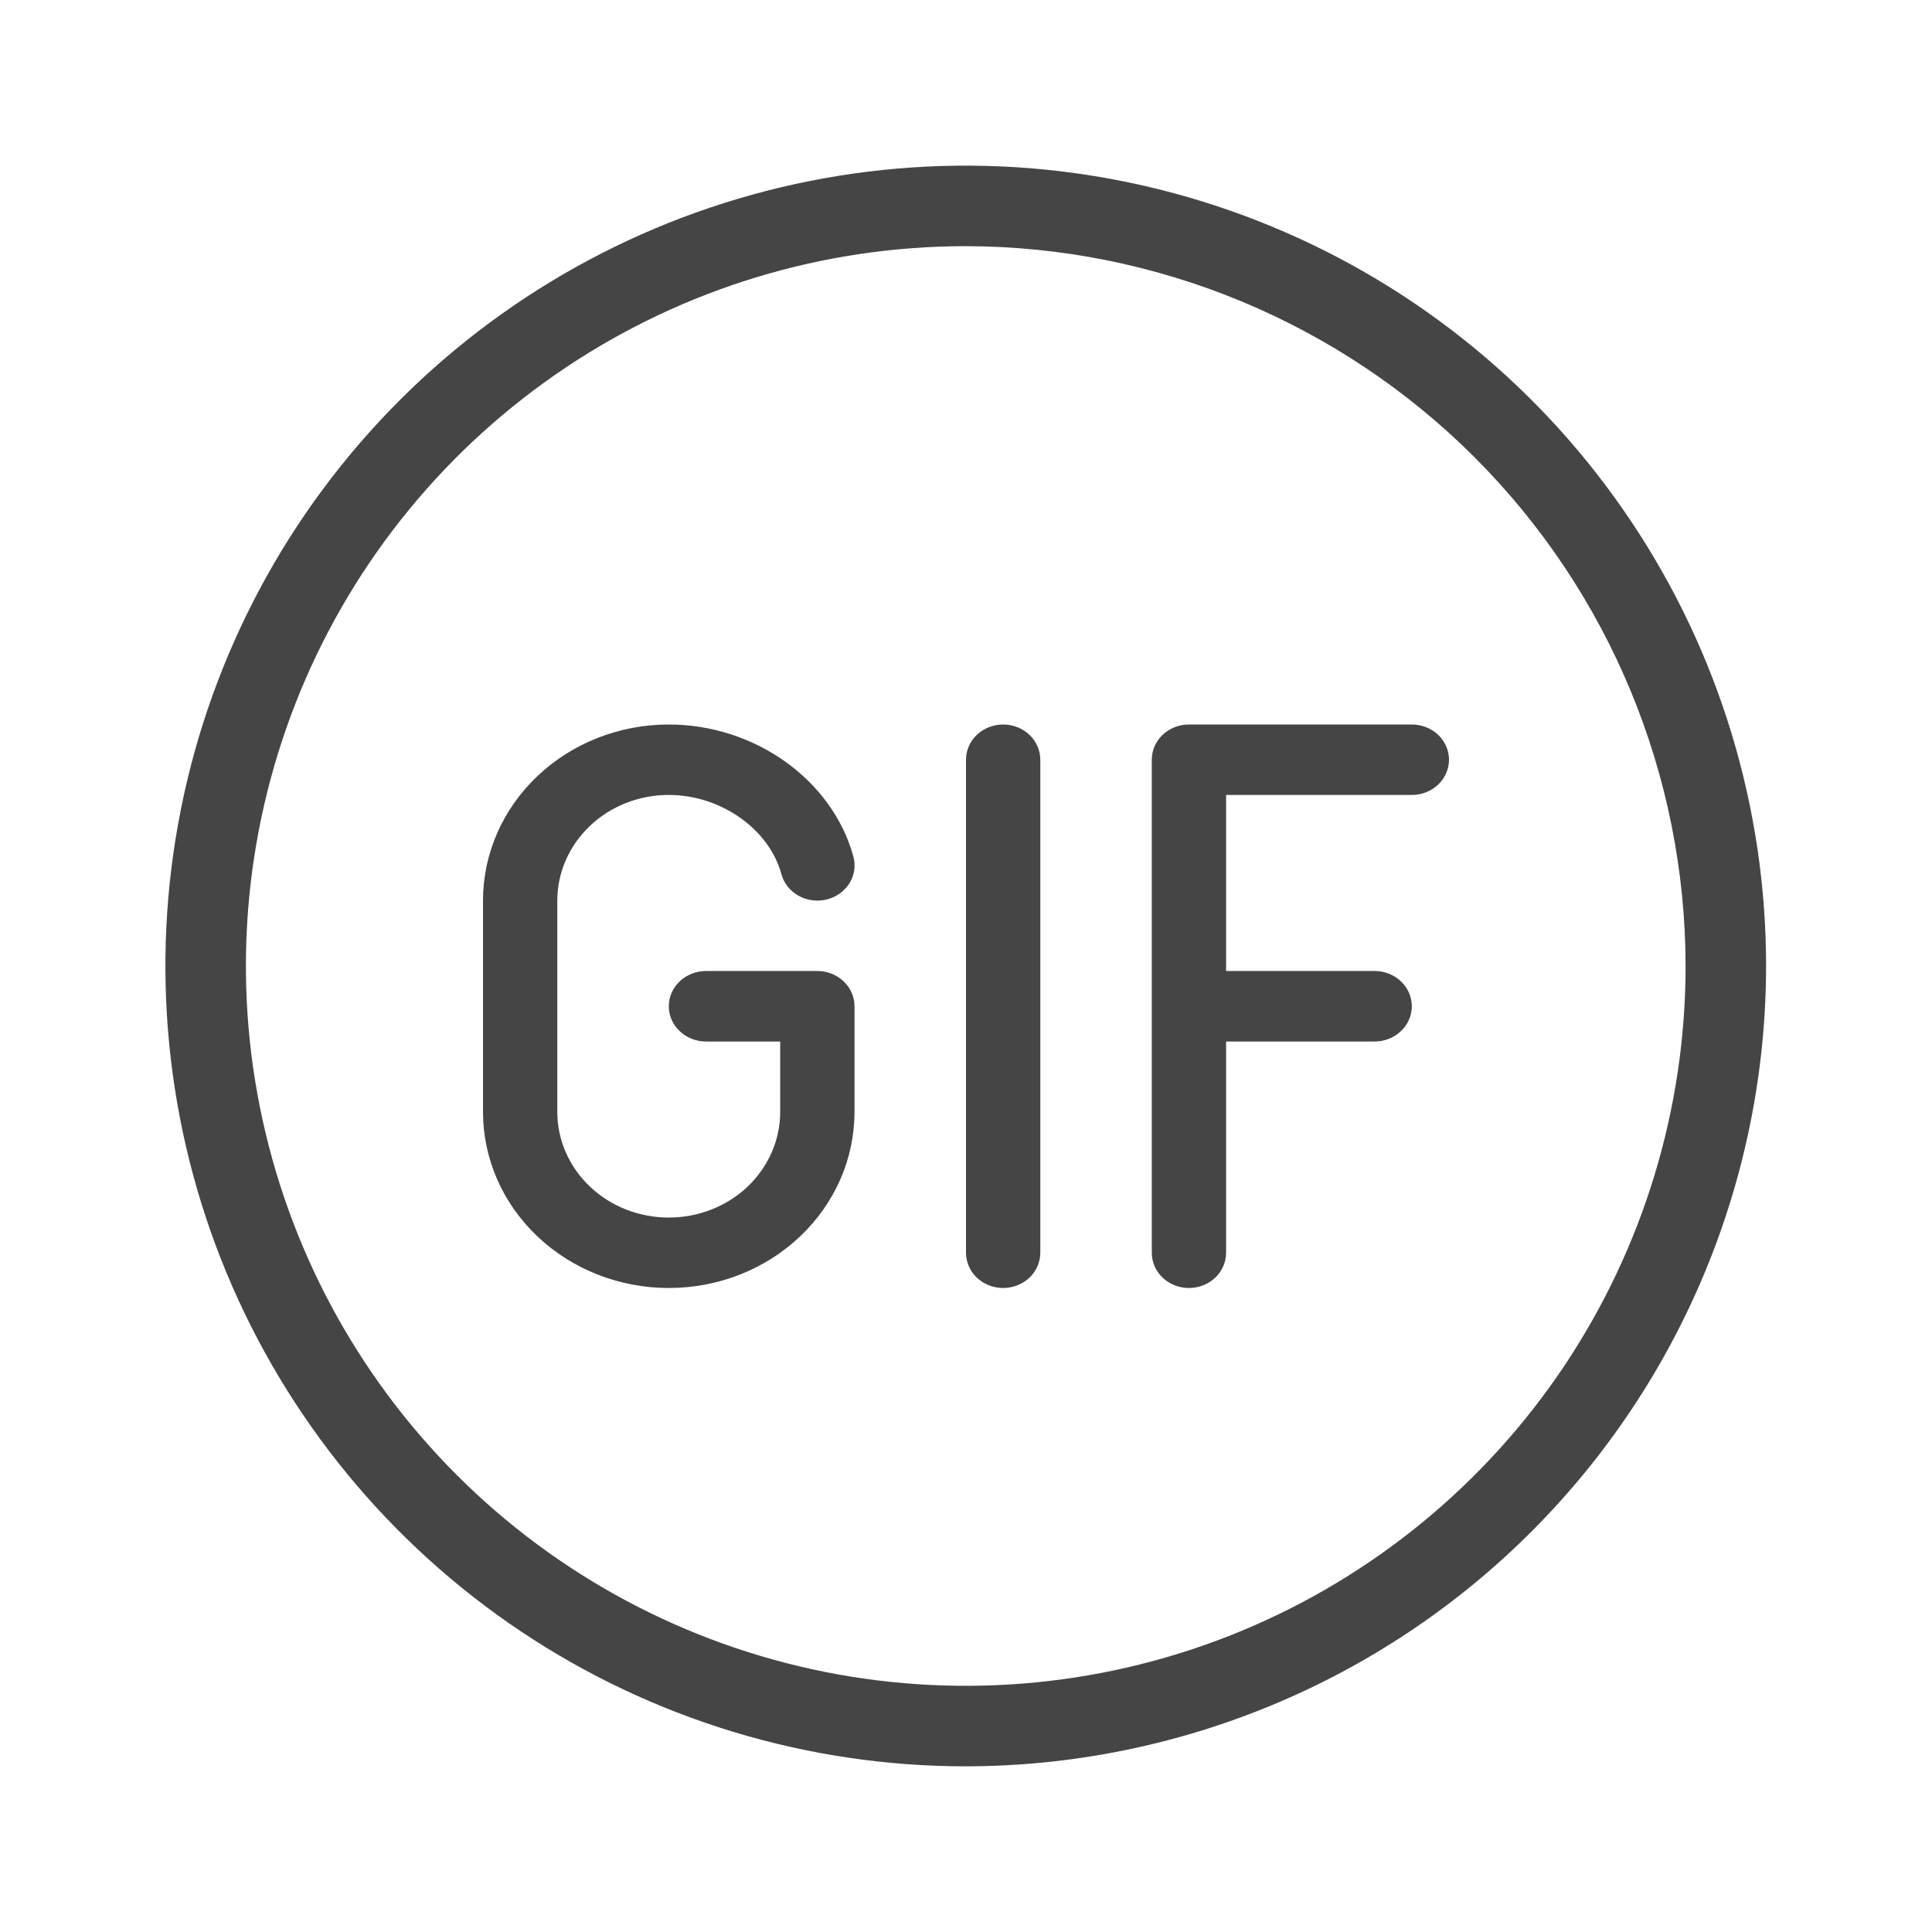
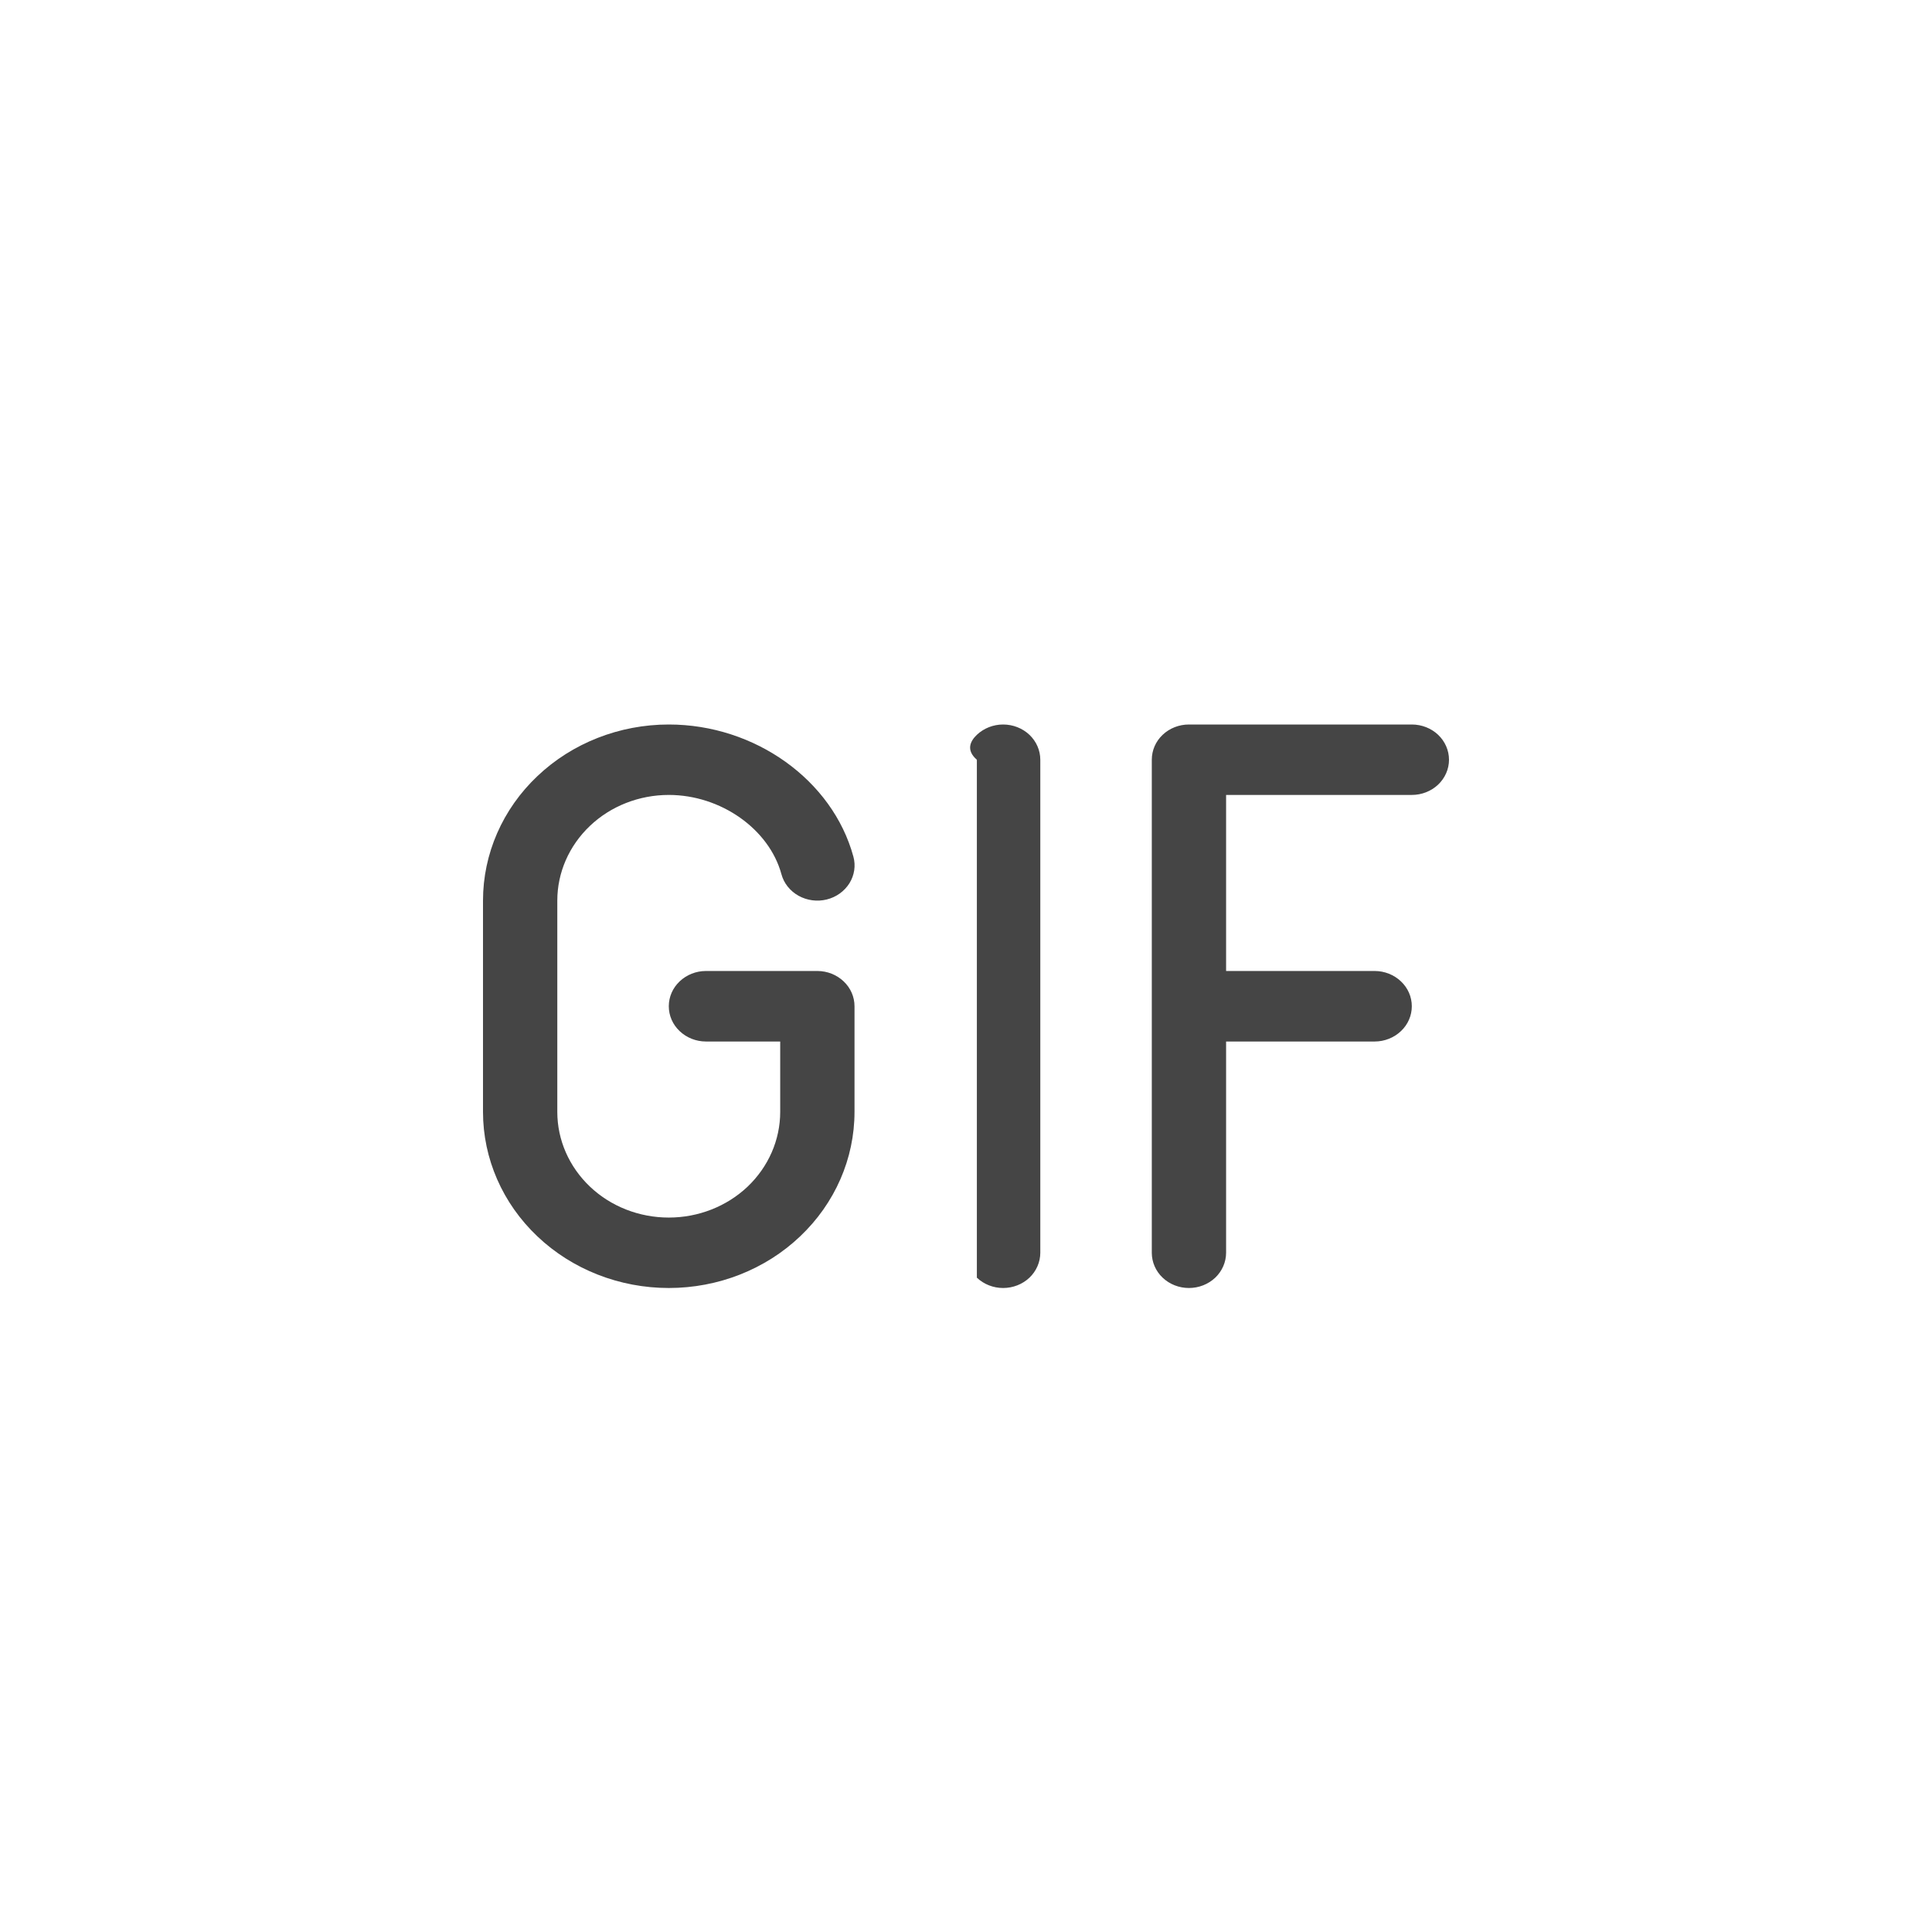
<svg xmlns="http://www.w3.org/2000/svg" width="24" height="24" viewBox="0 0 24 24" fill="none">
-   <path d="M12.923 9.438V15.562C12.923 15.678 12.874 15.79 12.788 15.872C12.701 15.954 12.584 16 12.461 16C12.339 16 12.222 15.954 12.135 15.872C12.049 15.79 12 15.678 12 15.562V9.438C12 9.321 12.049 9.21 12.135 9.128C12.222 9.046 12.339 9 12.461 9C12.584 9 12.701 9.046 12.788 9.128C12.874 9.21 12.923 9.321 12.923 9.438ZM17.538 9H14.769C14.647 9 14.529 9.046 14.443 9.128C14.356 9.21 14.308 9.321 14.308 9.438V15.562C14.308 15.678 14.356 15.79 14.443 15.872C14.529 15.954 14.647 16 14.769 16C14.892 16 15.009 15.954 15.096 15.872C15.182 15.79 15.231 15.678 15.231 15.562V12.938H17.077C17.199 12.938 17.317 12.891 17.403 12.809C17.49 12.727 17.538 12.616 17.538 12.5C17.538 12.384 17.49 12.273 17.403 12.191C17.317 12.109 17.199 12.062 17.077 12.062H15.231V9.875H17.538C17.661 9.875 17.778 9.829 17.865 9.747C17.951 9.665 18 9.554 18 9.438C18 9.321 17.951 9.21 17.865 9.128C17.778 9.046 17.661 9 17.538 9ZM10.154 12.062H8.769C8.647 12.062 8.529 12.109 8.443 12.191C8.356 12.273 8.308 12.384 8.308 12.5C8.308 12.616 8.356 12.727 8.443 12.809C8.529 12.891 8.647 12.938 8.769 12.938H9.692V13.812C9.692 14.161 9.546 14.494 9.287 14.741C9.027 14.987 8.675 15.125 8.308 15.125C7.94 15.125 7.588 14.987 7.329 14.741C7.069 14.494 6.923 14.161 6.923 13.812V11.188C6.923 10.839 7.069 10.506 7.329 10.259C7.588 10.013 7.94 9.875 8.308 9.875C8.953 9.875 9.554 10.298 9.707 10.859C9.737 10.972 9.814 11.068 9.919 11.127C10.025 11.186 10.151 11.203 10.269 11.174C10.388 11.145 10.489 11.072 10.552 10.972C10.614 10.872 10.632 10.753 10.601 10.641C10.342 9.69 9.378 9 8.308 9C7.696 9 7.109 9.23 6.676 9.641C6.243 10.051 6 10.607 6 11.188V13.812C6 14.393 6.243 14.949 6.676 15.359C7.109 15.77 7.696 16 8.308 16C8.92 16 9.507 15.77 9.939 15.359C10.372 14.949 10.615 14.393 10.615 13.812V12.5C10.615 12.384 10.567 12.273 10.48 12.191C10.394 12.109 10.276 12.062 10.154 12.062Z" fill="#454545" />
-   <path d="M11.997 21.942C10.03 21.942 8.108 21.359 6.473 20.267C4.838 19.174 3.564 17.621 2.811 15.805C2.059 13.988 1.862 11.989 2.246 10.06C2.629 8.132 3.576 6.36 4.967 4.97C6.357 3.58 8.129 2.633 10.057 2.249C11.986 1.865 13.985 2.062 15.801 2.815C17.618 3.567 19.171 4.842 20.263 6.477C21.356 8.111 21.939 10.034 21.939 12C21.936 14.636 20.887 17.163 19.023 19.027C17.16 20.891 14.633 21.939 11.997 21.942ZM11.997 3.058C10.228 3.058 8.499 3.582 7.029 4.565C5.558 5.548 4.412 6.944 3.735 8.578C3.059 10.212 2.881 12.01 3.227 13.745C3.572 15.479 4.423 17.072 5.674 18.323C6.924 19.573 8.518 20.425 10.252 20.77C11.987 21.115 13.785 20.938 15.419 20.261C17.053 19.584 18.449 18.438 19.432 16.968C20.414 15.497 20.939 13.768 20.939 12C20.936 9.629 19.993 7.356 18.317 5.68C16.64 4.004 14.367 3.061 11.997 3.058Z" fill="#454545" />
+   <path d="M12.923 9.438V15.562C12.923 15.678 12.874 15.79 12.788 15.872C12.701 15.954 12.584 16 12.461 16C12.339 16 12.222 15.954 12.135 15.872V9.438C12 9.321 12.049 9.21 12.135 9.128C12.222 9.046 12.339 9 12.461 9C12.584 9 12.701 9.046 12.788 9.128C12.874 9.21 12.923 9.321 12.923 9.438ZM17.538 9H14.769C14.647 9 14.529 9.046 14.443 9.128C14.356 9.21 14.308 9.321 14.308 9.438V15.562C14.308 15.678 14.356 15.79 14.443 15.872C14.529 15.954 14.647 16 14.769 16C14.892 16 15.009 15.954 15.096 15.872C15.182 15.79 15.231 15.678 15.231 15.562V12.938H17.077C17.199 12.938 17.317 12.891 17.403 12.809C17.49 12.727 17.538 12.616 17.538 12.5C17.538 12.384 17.49 12.273 17.403 12.191C17.317 12.109 17.199 12.062 17.077 12.062H15.231V9.875H17.538C17.661 9.875 17.778 9.829 17.865 9.747C17.951 9.665 18 9.554 18 9.438C18 9.321 17.951 9.21 17.865 9.128C17.778 9.046 17.661 9 17.538 9ZM10.154 12.062H8.769C8.647 12.062 8.529 12.109 8.443 12.191C8.356 12.273 8.308 12.384 8.308 12.5C8.308 12.616 8.356 12.727 8.443 12.809C8.529 12.891 8.647 12.938 8.769 12.938H9.692V13.812C9.692 14.161 9.546 14.494 9.287 14.741C9.027 14.987 8.675 15.125 8.308 15.125C7.94 15.125 7.588 14.987 7.329 14.741C7.069 14.494 6.923 14.161 6.923 13.812V11.188C6.923 10.839 7.069 10.506 7.329 10.259C7.588 10.013 7.94 9.875 8.308 9.875C8.953 9.875 9.554 10.298 9.707 10.859C9.737 10.972 9.814 11.068 9.919 11.127C10.025 11.186 10.151 11.203 10.269 11.174C10.388 11.145 10.489 11.072 10.552 10.972C10.614 10.872 10.632 10.753 10.601 10.641C10.342 9.69 9.378 9 8.308 9C7.696 9 7.109 9.23 6.676 9.641C6.243 10.051 6 10.607 6 11.188V13.812C6 14.393 6.243 14.949 6.676 15.359C7.109 15.77 7.696 16 8.308 16C8.92 16 9.507 15.77 9.939 15.359C10.372 14.949 10.615 14.393 10.615 13.812V12.5C10.615 12.384 10.567 12.273 10.48 12.191C10.394 12.109 10.276 12.062 10.154 12.062Z" fill="#454545" />
</svg>